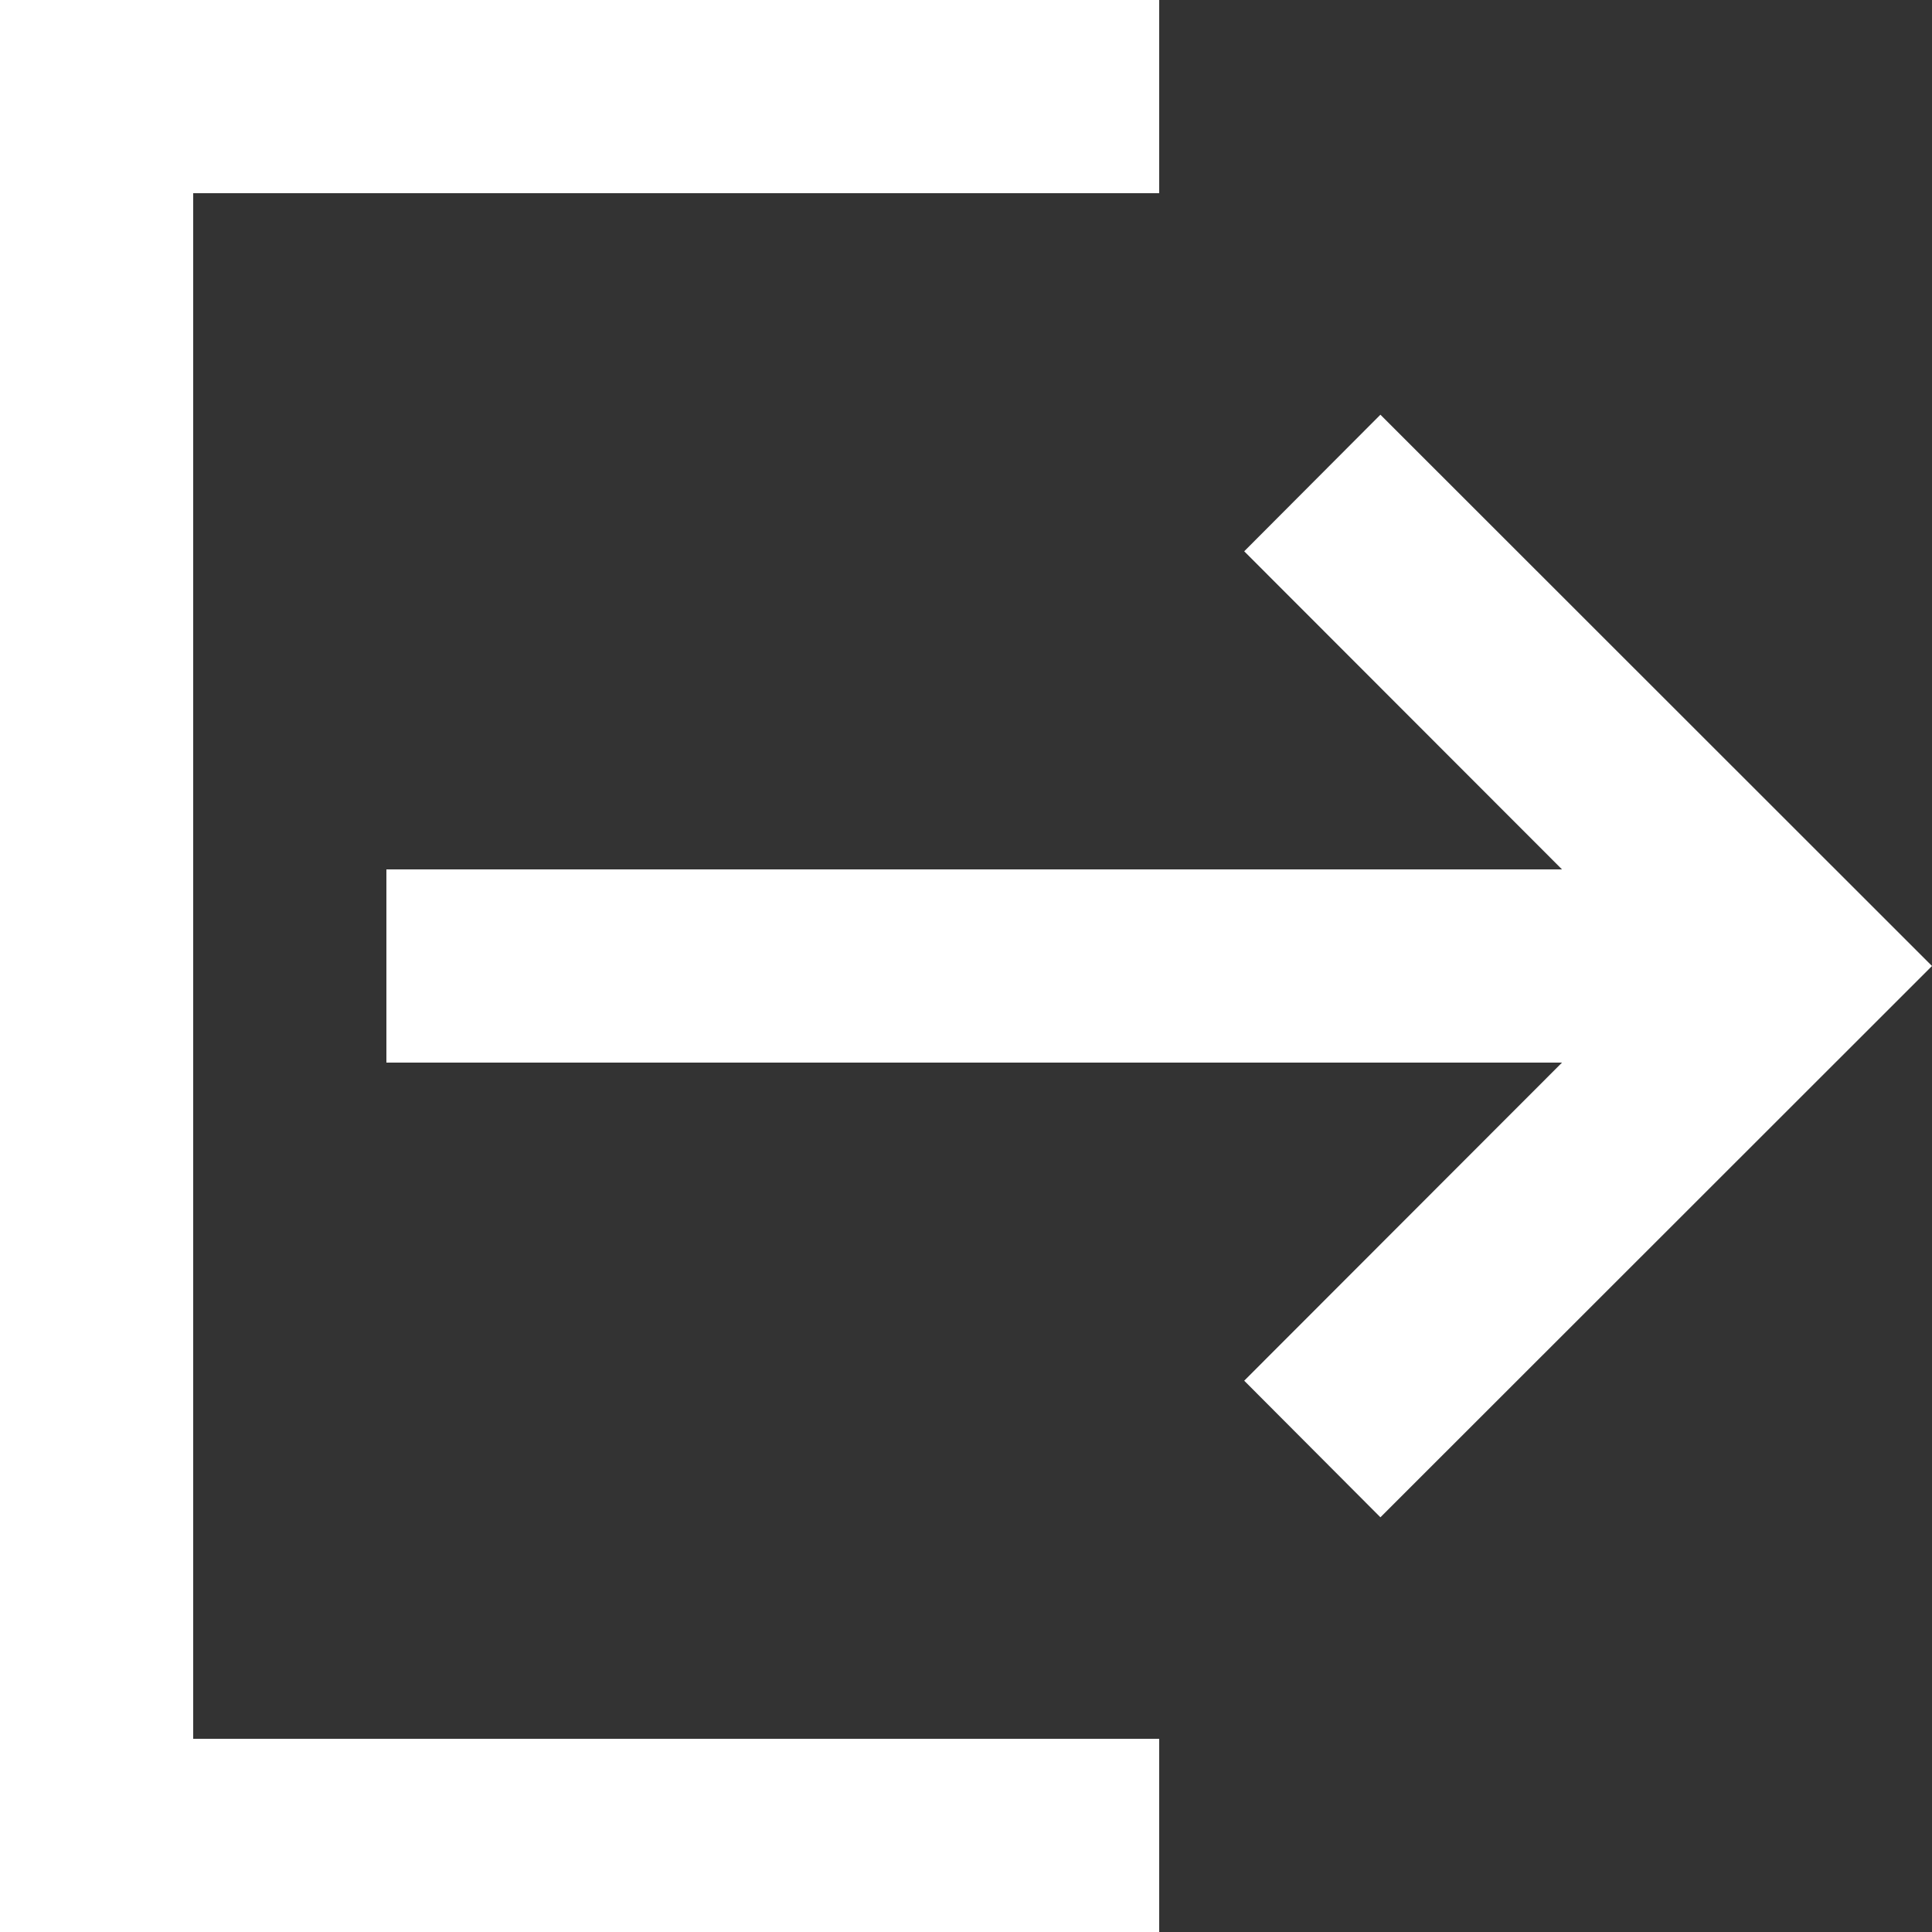
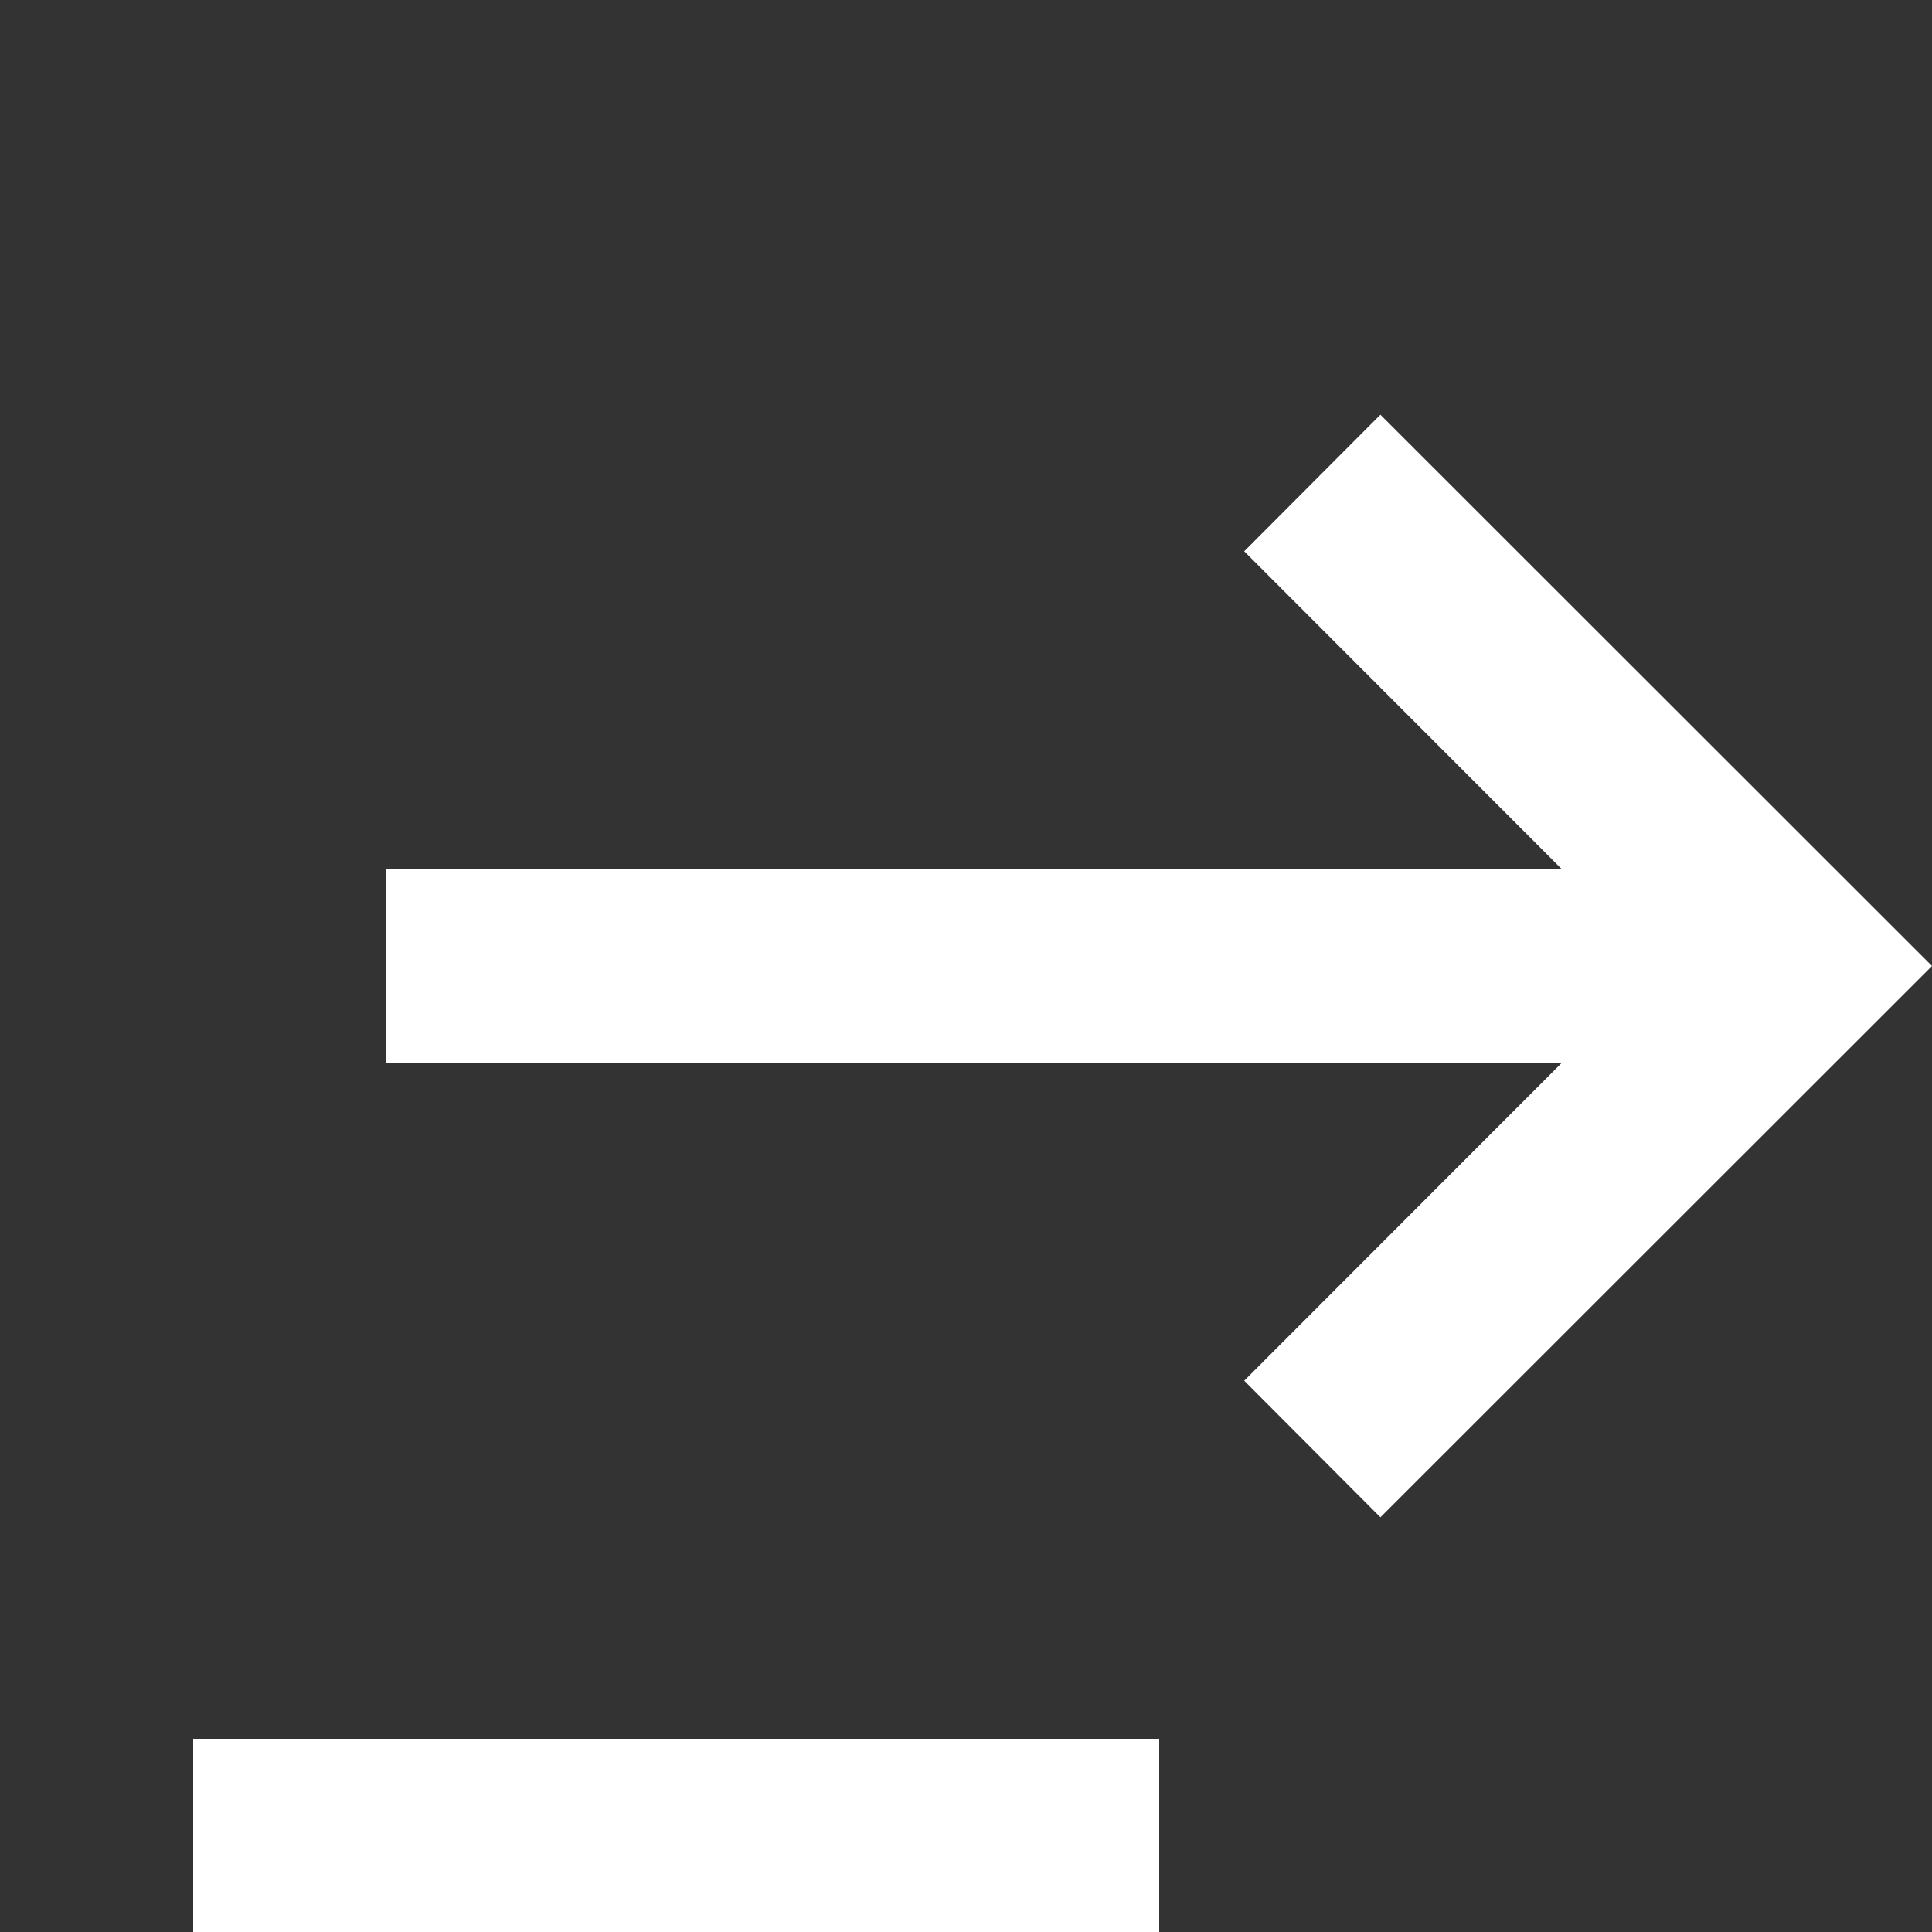
<svg xmlns="http://www.w3.org/2000/svg" width="20" height="20" viewBox="0 0 20 20">
  <rect x="0" y="0" width="20" height="20" fill="#333333" stroke="none" />
  <defs>
    <style>
      .cls-1 {
        fill: #fff;
        fill-rule: evenodd;
      }
    </style>
  </defs>
-   <path id="header_logout_icon.svg" class="cls-1" d="M1028.29,41.707l-1.41-1.414L1030.17,37H1018V35h12.17l-3.29-3.293,1.41-1.414L1034,36ZM1016,44h10v2h-12V26h12v2h-10V44Z" transform="translate(-1014 -26)" />
+   <path id="header_logout_icon.svg" class="cls-1" d="M1028.29,41.707l-1.41-1.414L1030.17,37H1018V35h12.17l-3.29-3.293,1.41-1.414L1034,36ZM1016,44h10v2h-12h12v2h-10V44Z" transform="translate(-1014 -26)" />
</svg>